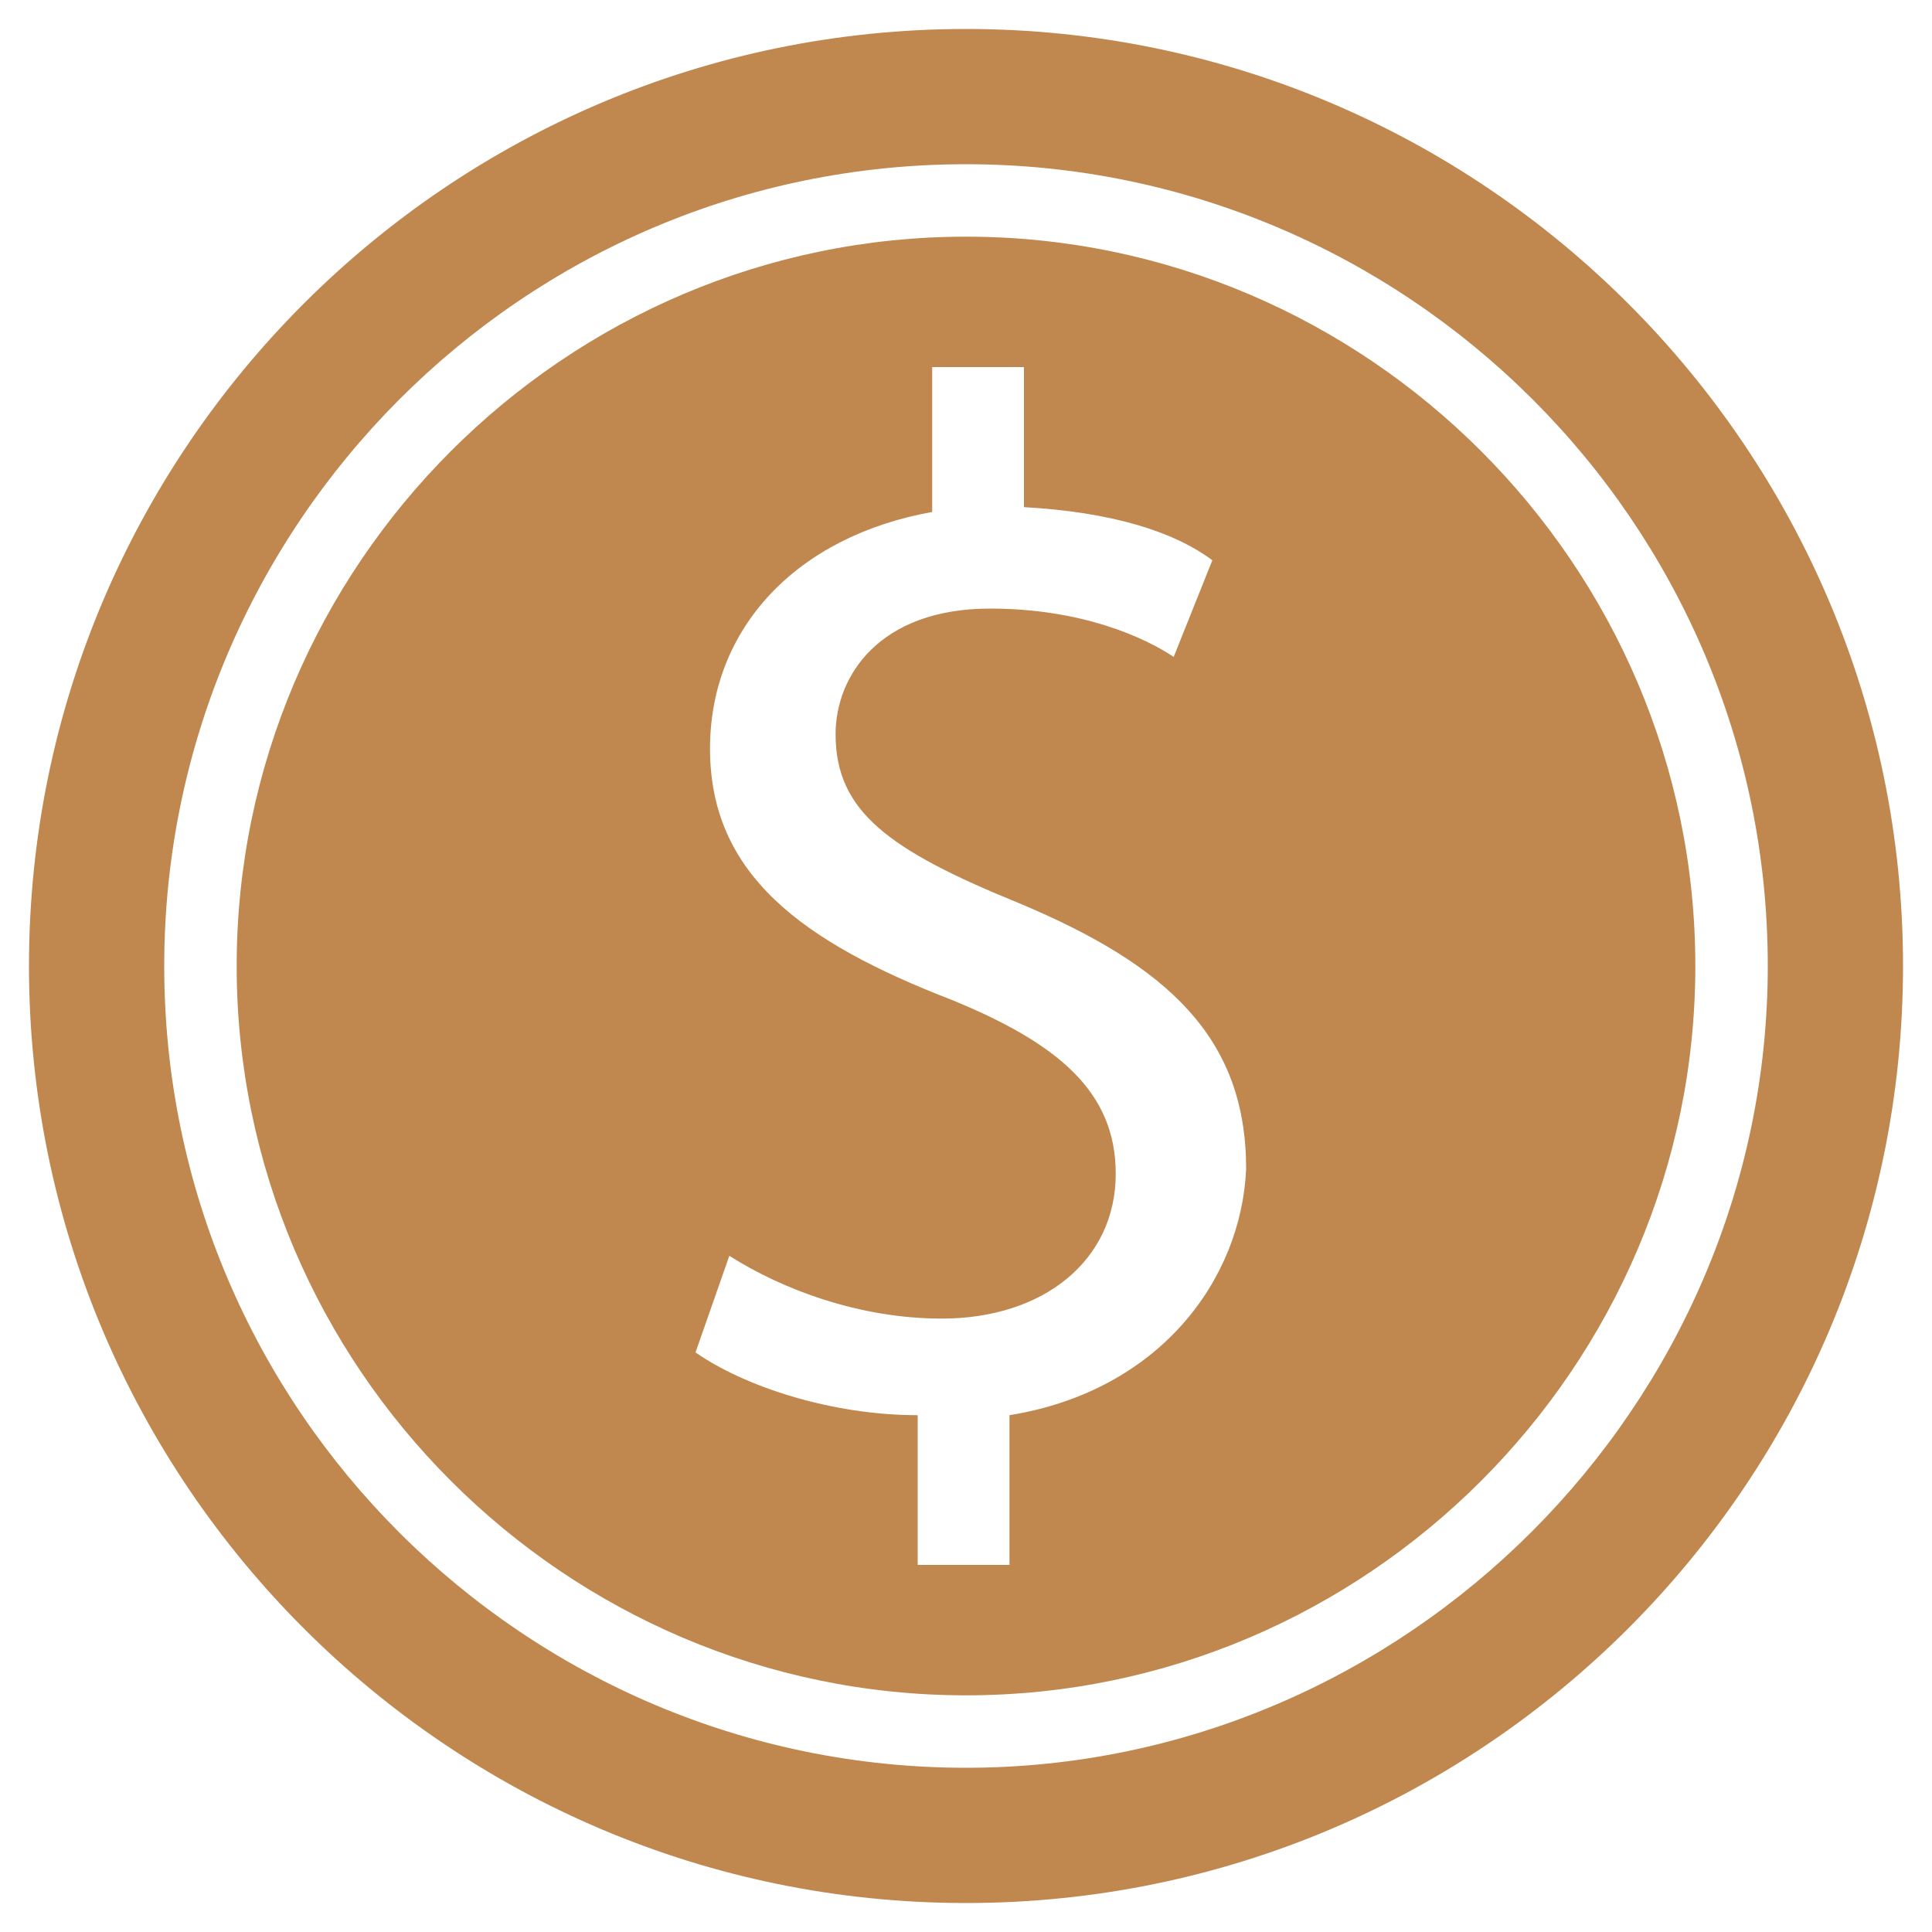
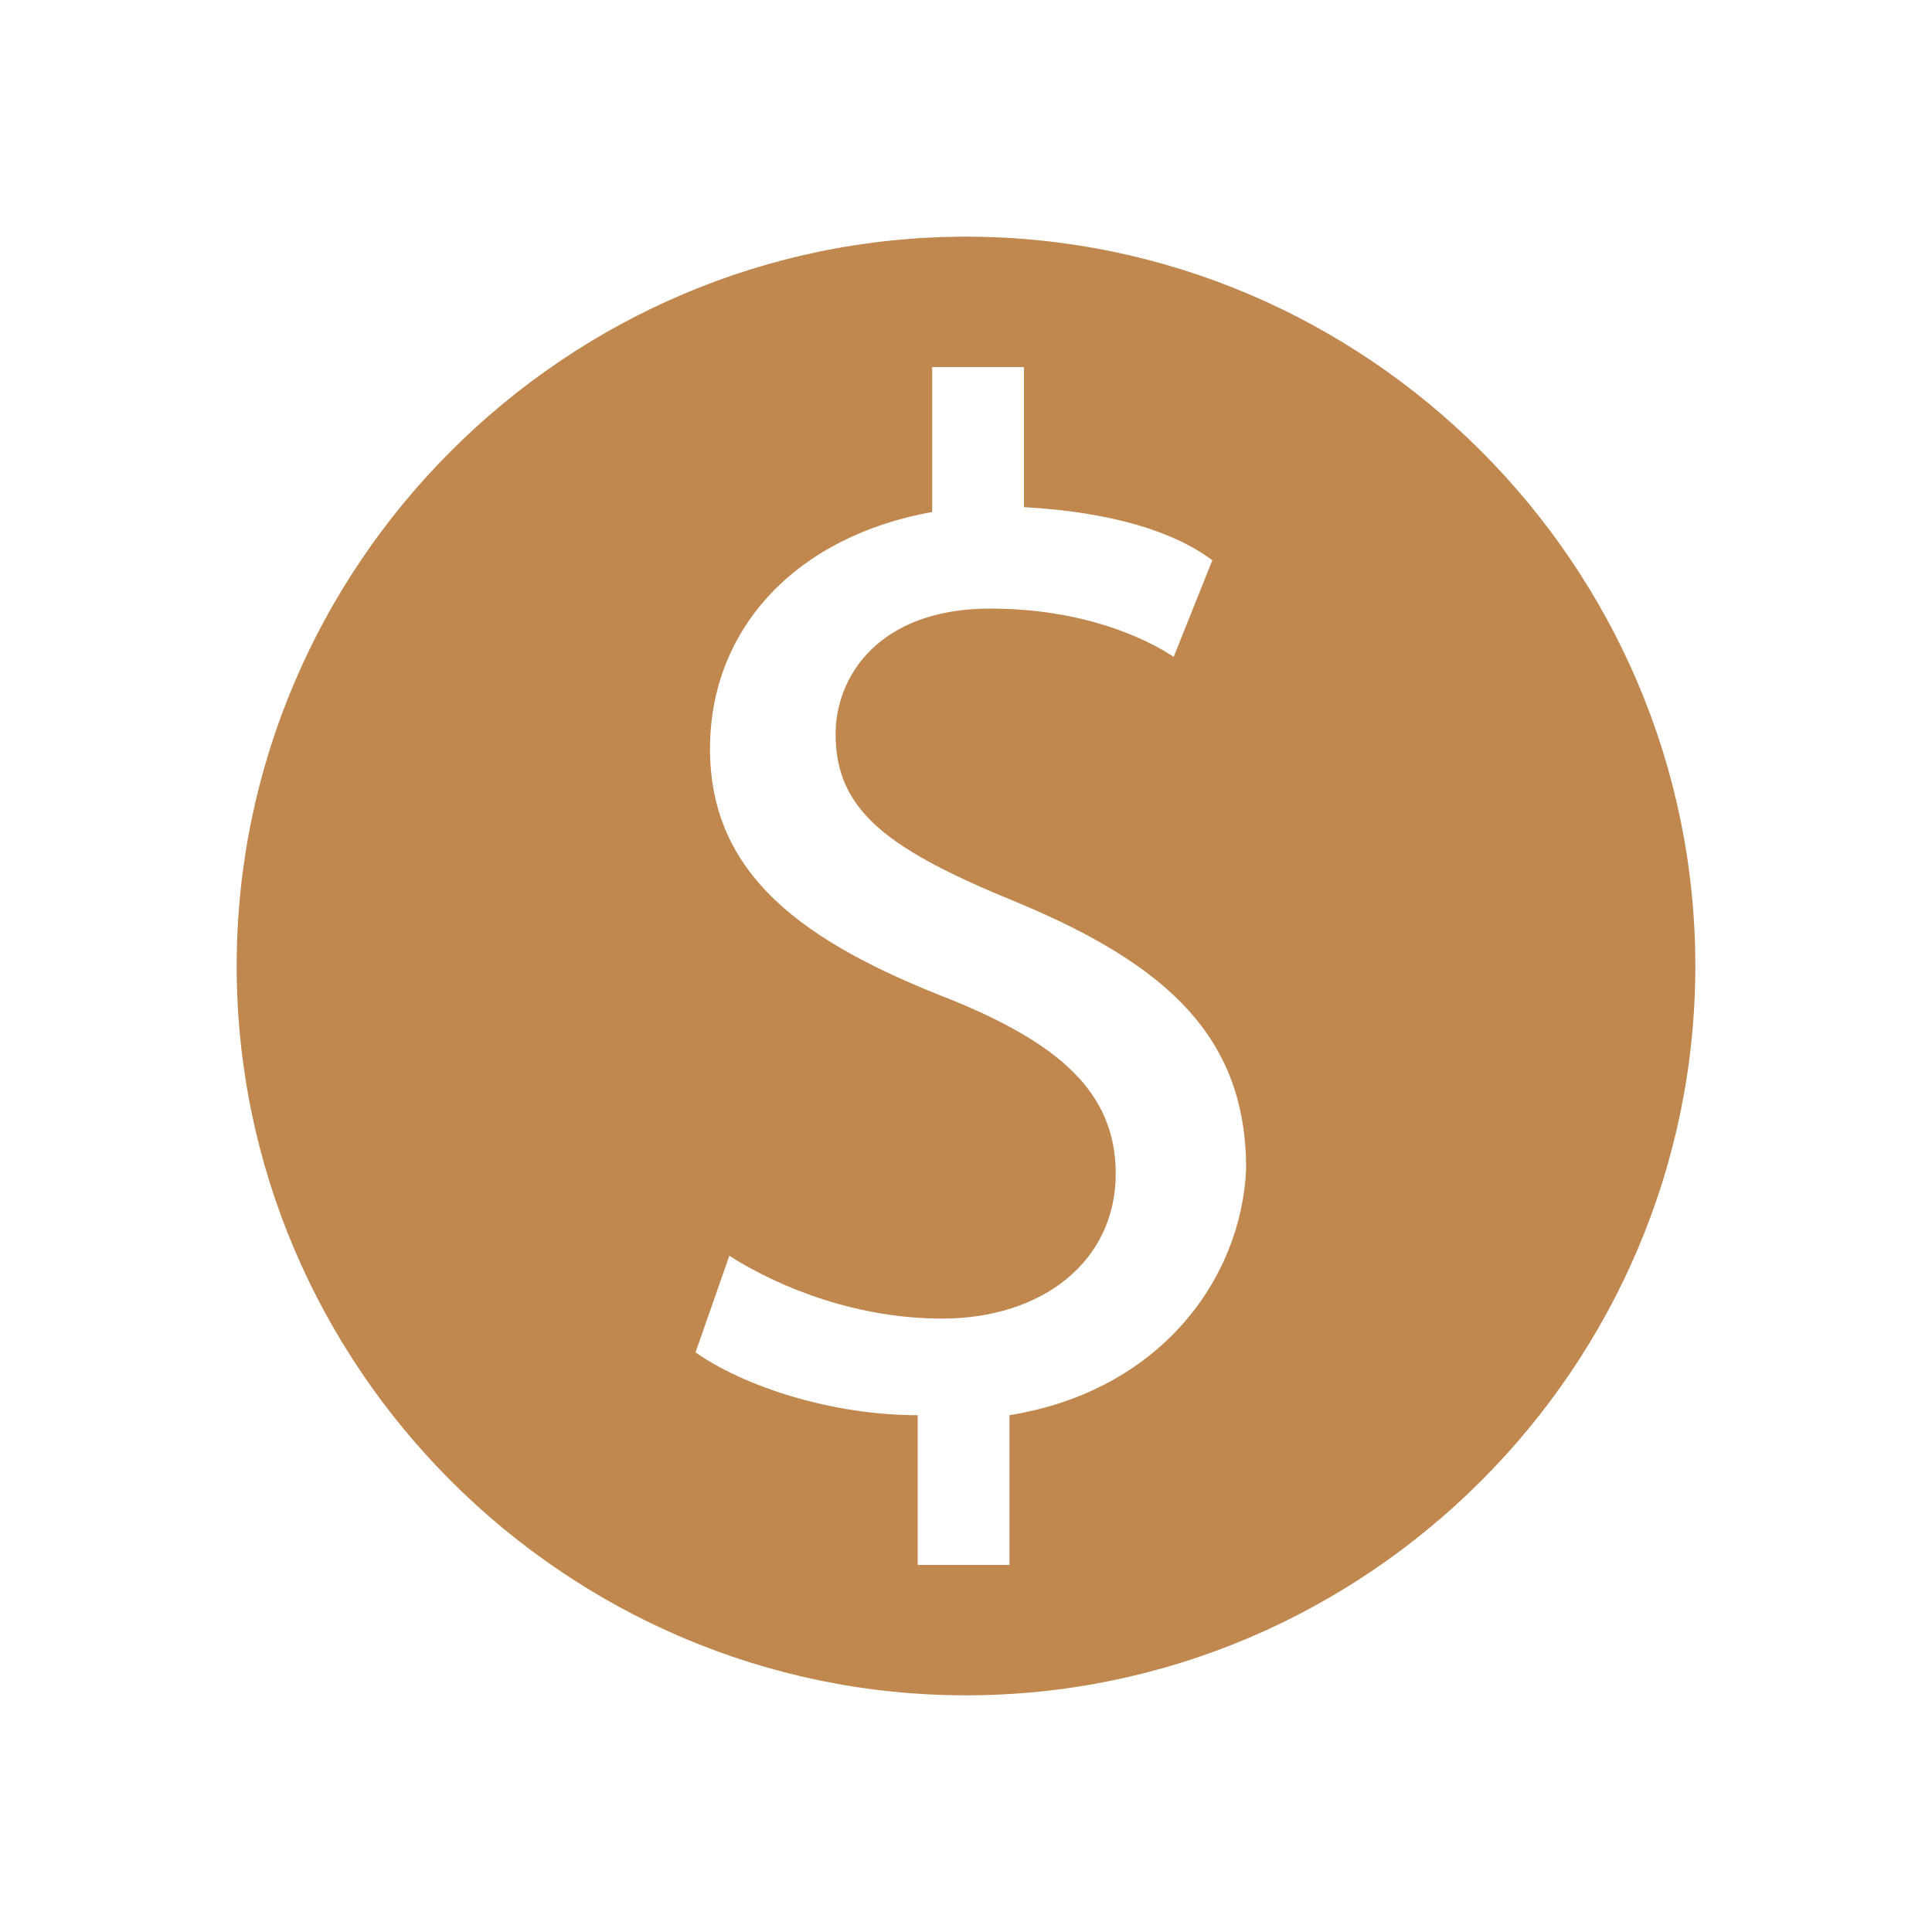
<svg xmlns="http://www.w3.org/2000/svg" version="1.1" id="Layer_1" x="0px" y="0px" viewBox="0 0 40 40" style="enable-background:new 0 0 40 40;" xml:space="preserve">
  <style type="text/css">
	.st0{fill:#FFFFFF;}
	.st1{fill:#C8AB87;}
	.st2{fill:#C0874F;}
	.st3{opacity:0.3;}
	.st4{fill:#26262C;}
	.st5{fill:#DCDCDC;}
	.st6{fill:#D5D5D5;}
	.st7{fill:#ACACAC;}
	.st8{fill-rule:evenodd;clip-rule:evenodd;fill:#C0874F;}
	.st9{fill:none;}
	.st10{opacity:0.9;}
	.st11{clip-path:url(#SVGID_2_);fill:#26262C;}
	.st12{clip-path:url(#SVGID_4_);fill:#26262C;}
	.st13{fill:#AAAAAA;}
	.st14{opacity:0.2;}
	.st15{fill:#B2B2B2;}
	.st16{fill-rule:evenodd;clip-rule:evenodd;fill:#707273;}
	.st17{fill:#707273;}
	.st18{clip-path:url(#SVGID_6_);}
	.st19{fill-rule:evenodd;clip-rule:evenodd;fill:#90803E;}
	.st20{fill-rule:evenodd;clip-rule:evenodd;fill:#B9824D;}
	.st21{fill-rule:evenodd;clip-rule:evenodd;fill:#BA824D;}
	.st22{fill-rule:evenodd;clip-rule:evenodd;fill:#BA834D;}
	.st23{fill-rule:evenodd;clip-rule:evenodd;fill:#BB834D;}
	.st24{fill-rule:evenodd;clip-rule:evenodd;fill:#BB844D;}
	.st25{fill-rule:evenodd;clip-rule:evenodd;fill:#BC844D;}
	.st26{fill-rule:evenodd;clip-rule:evenodd;fill:#BC844E;}
	.st27{fill-rule:evenodd;clip-rule:evenodd;fill:#BD854E;}
	.st28{fill-rule:evenodd;clip-rule:evenodd;fill:#BE854E;}
	.st29{fill-rule:evenodd;clip-rule:evenodd;fill:#BF864E;}
	.st30{fill-rule:evenodd;clip-rule:evenodd;fill:#BF864F;}
	.st31{fill-rule:evenodd;clip-rule:evenodd;fill:#C0864F;}
	.st32{fill-rule:evenodd;clip-rule:evenodd;fill:#C1874F;}
	.st33{fill-rule:evenodd;clip-rule:evenodd;fill:#C1884F;}
	.st34{fill-rule:evenodd;clip-rule:evenodd;fill:#C28850;}
	.st35{fill-rule:evenodd;clip-rule:evenodd;fill:#C38850;}
	.st36{fill-rule:evenodd;clip-rule:evenodd;fill:#C38950;}
	.st37{fill-rule:evenodd;clip-rule:evenodd;fill:#C48950;}
	.st38{fill-rule:evenodd;clip-rule:evenodd;fill:#C58A51;}
	.st39{fill-rule:evenodd;clip-rule:evenodd;fill:#C68A51;}
	.st40{fill-rule:evenodd;clip-rule:evenodd;fill:#C68B51;}
	.st41{fill-rule:evenodd;clip-rule:evenodd;fill:#C78B51;}
	.st42{fill-rule:evenodd;clip-rule:evenodd;fill:#C78B52;}
	.st43{fill-rule:evenodd;clip-rule:evenodd;fill:#C88C52;}
	.st44{fill-rule:evenodd;clip-rule:evenodd;fill:#C98C52;}
	.st45{fill-rule:evenodd;clip-rule:evenodd;fill:#C98D52;}
	.st46{fill-rule:evenodd;clip-rule:evenodd;fill:#CA8D52;}
	.st47{fill-rule:evenodd;clip-rule:evenodd;fill:#CA8D53;}
	.st48{fill-rule:evenodd;clip-rule:evenodd;fill:#CA8E53;}
	.st49{fill-rule:evenodd;clip-rule:evenodd;fill:#CB8E53;}
	.st50{fill-rule:evenodd;clip-rule:evenodd;fill:#CC8E53;}
	.st51{fill-rule:evenodd;clip-rule:evenodd;fill:#CC8F53;}
	.st52{fill-rule:evenodd;clip-rule:evenodd;fill:#CD8F53;}
	.st53{fill-rule:evenodd;clip-rule:evenodd;fill:#CD8F54;}
	.st54{fill-rule:evenodd;clip-rule:evenodd;fill:#CE9054;}
	.st55{fill-rule:evenodd;clip-rule:evenodd;fill:#CF9054;}
	.st56{fill-rule:evenodd;clip-rule:evenodd;fill:#CF9154;}
	.st57{fill-rule:evenodd;clip-rule:evenodd;fill:#D09155;}
	.st58{fill-rule:evenodd;clip-rule:evenodd;fill:#D19255;}
	.st59{fill-rule:evenodd;clip-rule:evenodd;fill:#D29255;}
	.st60{fill-rule:evenodd;clip-rule:evenodd;fill:#D29355;}
	.st61{fill-rule:evenodd;clip-rule:evenodd;fill:#D39356;}
	.st62{fill-rule:evenodd;clip-rule:evenodd;fill:#D49356;}
	.st63{fill-rule:evenodd;clip-rule:evenodd;fill:#D49456;}
	.st64{fill-rule:evenodd;clip-rule:evenodd;fill:#D59456;}
	.st65{fill-rule:evenodd;clip-rule:evenodd;fill:#D59557;}
	.st66{fill-rule:evenodd;clip-rule:evenodd;fill:#D69557;}
	.st67{fill-rule:evenodd;clip-rule:evenodd;fill:#D79657;}
	.st68{fill-rule:evenodd;clip-rule:evenodd;fill:#D89657;}
	.st69{fill-rule:evenodd;clip-rule:evenodd;fill:#D89658;}
	.st70{fill-rule:evenodd;clip-rule:evenodd;fill:#D89758;}
	.st71{fill-rule:evenodd;clip-rule:evenodd;fill:#D99758;}
	.st72{fill-rule:evenodd;clip-rule:evenodd;fill:#DA9758;}
	.st73{fill-rule:evenodd;clip-rule:evenodd;fill:#DA9858;}
	.st74{fill-rule:evenodd;clip-rule:evenodd;fill:#DB9858;}
	.st75{fill-rule:evenodd;clip-rule:evenodd;fill:#DB9959;}
	.st76{fill-rule:evenodd;clip-rule:evenodd;fill:#DC9959;}
	.st77{fill-rule:evenodd;clip-rule:evenodd;fill:#DD9959;}
	.st78{fill-rule:evenodd;clip-rule:evenodd;fill:#DD9A59;}
	.st79{fill-rule:evenodd;clip-rule:evenodd;fill:#DE9A59;}
	.st80{fill-rule:evenodd;clip-rule:evenodd;fill:#DE9A5A;}
	.st81{fill-rule:evenodd;clip-rule:evenodd;fill:#DE9B5A;}
	.st82{fill-rule:evenodd;clip-rule:evenodd;fill:#DF9B5A;}
	.st83{fill-rule:evenodd;clip-rule:evenodd;fill:#E09C5A;}
	.st84{fill-rule:evenodd;clip-rule:evenodd;fill:#E19C5B;}
	.st85{fill-rule:evenodd;clip-rule:evenodd;fill:#E29D5B;}
	.st86{fill-rule:evenodd;clip-rule:evenodd;fill:#E09C5B;}
	.st87{fill-rule:evenodd;clip-rule:evenodd;fill:#E09B5A;}
	.st88{fill-rule:evenodd;clip-rule:evenodd;fill:#DD9A5A;}
	.st89{fill-rule:evenodd;clip-rule:evenodd;fill:#DD995A;}
	.st90{fill-rule:evenodd;clip-rule:evenodd;fill:#DC995A;}
	.st91{fill-rule:evenodd;clip-rule:evenodd;fill:#DC9859;}
	.st92{fill-rule:evenodd;clip-rule:evenodd;fill:#DB9859;}
	.st93{fill-rule:evenodd;clip-rule:evenodd;fill:#DA9759;}
	.st94{fill-rule:evenodd;clip-rule:evenodd;fill:#D99759;}
	.st95{fill-rule:evenodd;clip-rule:evenodd;fill:#D99659;}
	.st96{fill-rule:evenodd;clip-rule:evenodd;fill:#D89659;}
	.st97{fill-rule:evenodd;clip-rule:evenodd;fill:#D79558;}
	.st98{fill-rule:evenodd;clip-rule:evenodd;fill:#D69558;}
	.st99{fill-rule:evenodd;clip-rule:evenodd;fill:#D69458;}
	.st100{fill-rule:evenodd;clip-rule:evenodd;fill:#D59458;}
	.st101{fill-rule:evenodd;clip-rule:evenodd;fill:#D49358;}
	.st102{fill-rule:evenodd;clip-rule:evenodd;fill:#D39257;}
	.st103{fill-rule:evenodd;clip-rule:evenodd;fill:#D29257;}
	.st104{fill-rule:evenodd;clip-rule:evenodd;fill:#D29157;}
	.st105{fill-rule:evenodd;clip-rule:evenodd;fill:#D19157;}
	.st106{fill-rule:evenodd;clip-rule:evenodd;fill:#D09057;}
	.st107{fill-rule:evenodd;clip-rule:evenodd;fill:#CF9057;}
	.st108{fill-rule:evenodd;clip-rule:evenodd;fill:#CF8F56;}
	.st109{fill-rule:evenodd;clip-rule:evenodd;fill:#CE8F56;}
	.st110{fill-rule:evenodd;clip-rule:evenodd;fill:#CD8E56;}
	.st111{fill-rule:evenodd;clip-rule:evenodd;fill:#CC8E56;}
	.st112{fill-rule:evenodd;clip-rule:evenodd;fill:#CC8D56;}
	.st113{fill-rule:evenodd;clip-rule:evenodd;fill:#CB8D56;}
	.st114{fill-rule:evenodd;clip-rule:evenodd;fill:#CB8C55;}
	.st115{fill-rule:evenodd;clip-rule:evenodd;fill:#CA8C55;}
	.st116{fill-rule:evenodd;clip-rule:evenodd;fill:#C98B55;}
	.st117{fill-rule:evenodd;clip-rule:evenodd;fill:#C88B55;}
	.st118{fill-rule:evenodd;clip-rule:evenodd;fill:#C88A55;}
	.st119{fill-rule:evenodd;clip-rule:evenodd;fill:#C78A55;}
	.st120{fill-rule:evenodd;clip-rule:evenodd;fill:#C68954;}
	.st121{fill-rule:evenodd;clip-rule:evenodd;fill:#C58954;}
	.st122{fill-rule:evenodd;clip-rule:evenodd;fill:#C58854;}
	.st123{fill-rule:evenodd;clip-rule:evenodd;fill:#C48854;}
	.st124{fill-rule:evenodd;clip-rule:evenodd;fill:#C48754;}
	.st125{fill-rule:evenodd;clip-rule:evenodd;fill:#C38754;}
	.st126{fill-rule:evenodd;clip-rule:evenodd;fill:#C38653;}
	.st127{fill-rule:evenodd;clip-rule:evenodd;fill:#C28653;}
	.st128{fill-rule:evenodd;clip-rule:evenodd;fill:#C18553;}
	.st129{fill-rule:evenodd;clip-rule:evenodd;fill:#C08553;}
	.st130{fill-rule:evenodd;clip-rule:evenodd;fill:#C08453;}
	.st131{fill-rule:evenodd;clip-rule:evenodd;fill:#BF8453;}
	.st132{fill-rule:evenodd;clip-rule:evenodd;fill:#BE8352;}
	.st133{fill-rule:evenodd;clip-rule:evenodd;fill:#BD8352;}
	.st134{fill-rule:evenodd;clip-rule:evenodd;fill:#BD8252;}
	.st135{fill-rule:evenodd;clip-rule:evenodd;fill:#BC8252;}
	.st136{fill-rule:evenodd;clip-rule:evenodd;fill:#BB8152;}
	.st137{fill-rule:evenodd;clip-rule:evenodd;fill:#BA8152;}
	.st138{fill-rule:evenodd;clip-rule:evenodd;fill:#BA8051;}
	.st139{fill-rule:evenodd;clip-rule:evenodd;fill:#B98051;}
	.st140{fill-rule:evenodd;clip-rule:evenodd;fill:#B88051;}
	.st141{fill-rule:evenodd;clip-rule:evenodd;fill:#B78051;}
	.st142{fill-rule:evenodd;clip-rule:evenodd;fill:#B68051;}
	.st143{fill-rule:evenodd;clip-rule:evenodd;fill:#B68050;}
	.st144{fill-rule:evenodd;clip-rule:evenodd;fill:#B58050;}
	.st145{fill-rule:evenodd;clip-rule:evenodd;fill:#B48050;}
	.st146{fill-rule:evenodd;clip-rule:evenodd;fill:#B38050;}
	.st147{fill-rule:evenodd;clip-rule:evenodd;fill:#B28050;}
	.st148{fill-rule:evenodd;clip-rule:evenodd;fill:#B2804F;}
	.st149{fill-rule:evenodd;clip-rule:evenodd;fill:#B1804F;}
	.st150{fill-rule:evenodd;clip-rule:evenodd;fill:#B0804F;}
	.st151{fill-rule:evenodd;clip-rule:evenodd;fill:#AF804F;}
	.st152{fill-rule:evenodd;clip-rule:evenodd;fill:#AE804F;}
	.st153{fill-rule:evenodd;clip-rule:evenodd;fill:#AD804E;}
	.st154{fill-rule:evenodd;clip-rule:evenodd;fill:#AC804E;}
	.st155{fill-rule:evenodd;clip-rule:evenodd;fill:#AB804E;}
	.st156{fill-rule:evenodd;clip-rule:evenodd;fill:#AA804E;}
	.st157{fill-rule:evenodd;clip-rule:evenodd;fill:#A9804E;}
	.st158{fill-rule:evenodd;clip-rule:evenodd;fill:#A9804D;}
	.st159{fill-rule:evenodd;clip-rule:evenodd;fill:#A8804D;}
	.st160{fill-rule:evenodd;clip-rule:evenodd;fill:#A7804D;}
	.st161{fill-rule:evenodd;clip-rule:evenodd;fill:#A6804D;}
	.st162{fill-rule:evenodd;clip-rule:evenodd;fill:#A5804D;}
	.st163{fill-rule:evenodd;clip-rule:evenodd;fill:#A5804C;}
	.st164{fill-rule:evenodd;clip-rule:evenodd;fill:#A4804C;}
	.st165{fill-rule:evenodd;clip-rule:evenodd;fill:#A3804C;}
	.st166{fill-rule:evenodd;clip-rule:evenodd;fill:#A2804C;}
	.st167{fill-rule:evenodd;clip-rule:evenodd;fill:#A1804C;}
	.st168{fill:#111111;}
	.st169{fill:#D88E4C;}
	.st170{fill:#79513F;}
	.st171{fill:#EA934B;}
	.st172{fill:#2F3033;}
	.st173{fill:#4A4B4E;}
	.st174{fill:#BFBFC1;}
	.st175{fill:#646466;}
</style>
  <g>
    <g>
      <path class="st2" d="M20,4.9C11.7,4.9,4.9,11.7,4.9,20S11.7,35.1,20,35.1S35.1,28.3,35.1,20S28.3,4.9,20,4.9z M20.9,29.3v3.1H19    v-3.1c-1.8,0-3.6-0.6-4.6-1.3l0.7-2c1.1,0.7,2.7,1.3,4.4,1.3c2.1,0,3.6-1.2,3.6-3c0-1.7-1.2-2.7-3.4-3.6c-3.1-1.2-5-2.6-5-5.2    c0-2.5,1.8-4.4,4.6-4.9V7.6h1.9v2.9c1.8,0.1,3.1,0.5,3.9,1.1l-0.8,2c-0.6-0.4-1.9-1-3.8-1c-2.3,0-3.2,1.4-3.2,2.6    c0,1.6,1.1,2.4,3.8,3.5c3.1,1.3,4.7,2.8,4.7,5.5C25.7,26.5,24,28.8,20.9,29.3z" />
    </g>
    <g>
-       <path class="st2" d="M20,0.6C9.3,0.6,0.6,9.3,0.6,20c0,10.7,8.7,19.4,19.4,19.4c10.7,0,19.4-8.7,19.4-19.4    C39.4,9.3,30.7,0.6,20,0.6z M20,36.6c-9.1,0-16.6-7.4-16.6-16.6c0-9.1,7.4-16.6,16.6-16.6c9.1,0,16.6,7.4,16.6,16.6    C36.6,29.1,29.1,36.6,20,36.6z" />
-     </g>
+       </g>
  </g>
</svg>